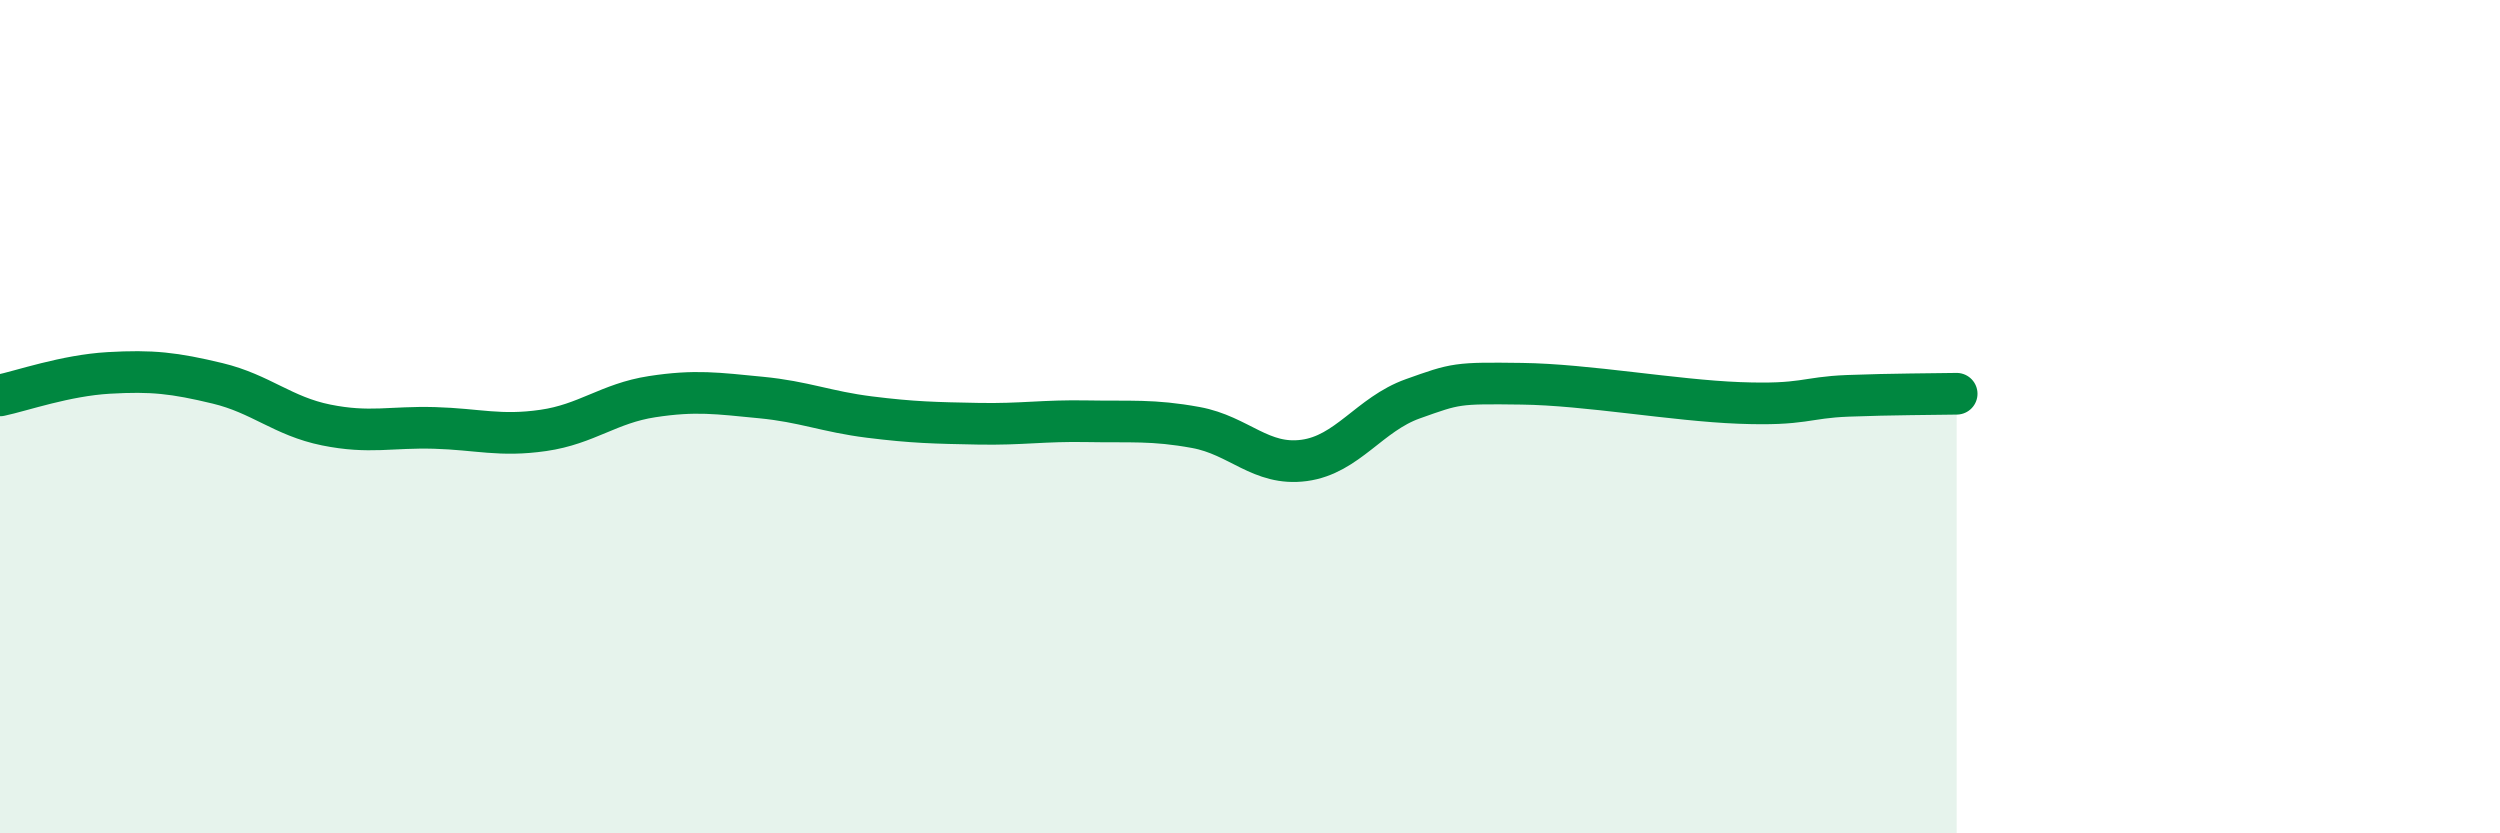
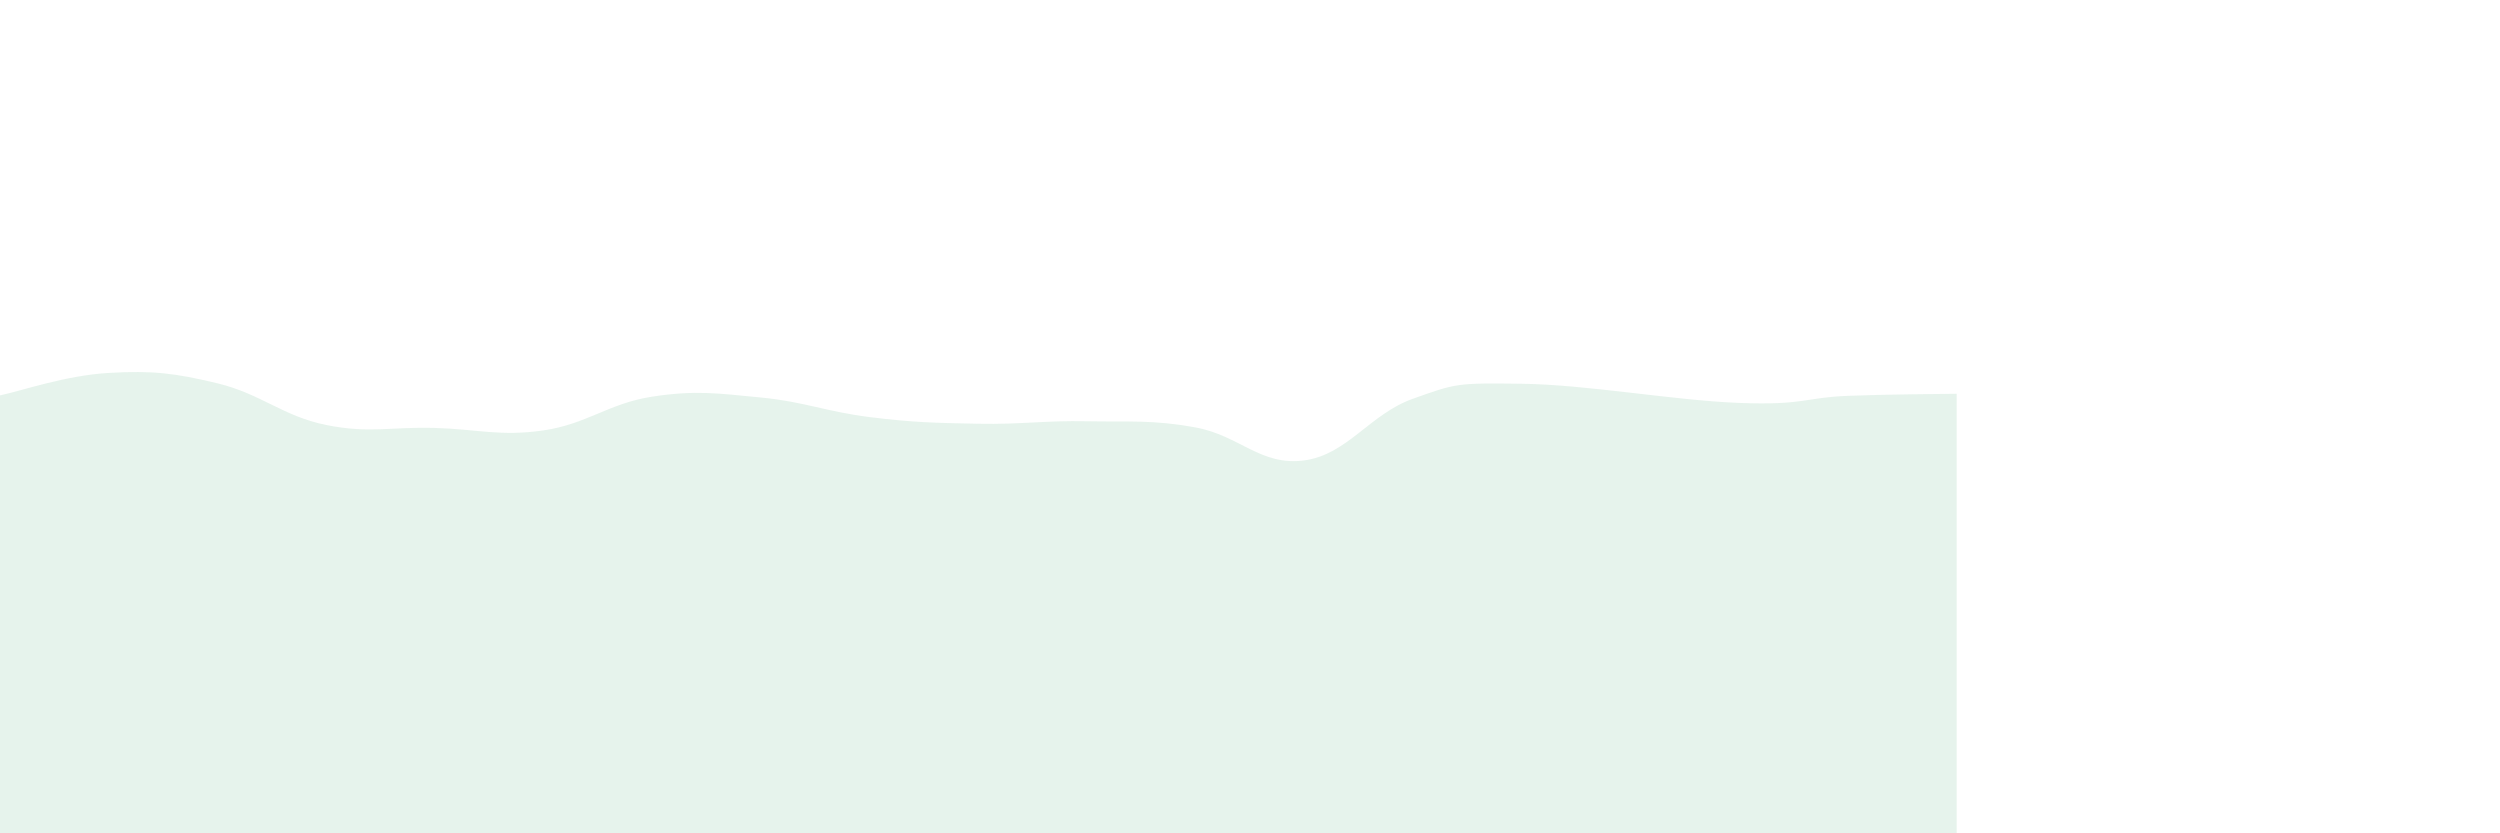
<svg xmlns="http://www.w3.org/2000/svg" width="60" height="20" viewBox="0 0 60 20">
  <path d="M 0,9.49 C 0.52,9.38 1.57,9.01 2.61,8.95 C 3.65,8.89 4.18,8.95 5.22,9.2 C 6.26,9.45 6.79,9.99 7.83,10.2 C 8.87,10.41 9.39,10.24 10.43,10.27 C 11.47,10.3 12,10.48 13.04,10.33 C 14.08,10.18 14.61,9.68 15.65,9.52 C 16.69,9.36 17.22,9.44 18.26,9.54 C 19.3,9.64 19.83,9.88 20.87,10.01 C 21.91,10.14 22.44,10.15 23.48,10.17 C 24.52,10.19 25.05,10.09 26.09,10.11 C 27.13,10.13 27.66,10.07 28.7,10.26 C 29.74,10.45 30.26,11.19 31.3,11.05 C 32.34,10.91 32.87,9.94 33.91,9.57 C 34.95,9.2 34.95,9.19 36.52,9.21 C 38.09,9.23 40.17,9.61 41.74,9.67 C 43.31,9.73 43.31,9.54 44.35,9.5 C 45.39,9.46 46.44,9.46 46.96,9.45L46.96 20L0 20Z" fill="#008740" opacity="0.1" stroke-linecap="round" stroke-linejoin="round" />
-   <path d="M 0,9.49 C 0.52,9.38 1.57,9.01 2.61,8.95 C 3.65,8.89 4.18,8.95 5.22,9.2 C 6.26,9.45 6.79,9.99 7.83,10.2 C 8.87,10.41 9.39,10.24 10.43,10.27 C 11.47,10.3 12,10.48 13.04,10.33 C 14.08,10.18 14.61,9.68 15.65,9.52 C 16.69,9.36 17.22,9.44 18.26,9.54 C 19.3,9.64 19.83,9.88 20.87,10.01 C 21.91,10.14 22.44,10.15 23.48,10.17 C 24.52,10.19 25.05,10.09 26.09,10.11 C 27.13,10.13 27.66,10.07 28.7,10.26 C 29.74,10.45 30.26,11.19 31.3,11.05 C 32.34,10.91 32.87,9.94 33.91,9.57 C 34.95,9.2 34.95,9.19 36.52,9.21 C 38.09,9.23 40.17,9.61 41.74,9.67 C 43.31,9.73 43.31,9.54 44.35,9.5 C 45.39,9.46 46.44,9.46 46.96,9.45" stroke="#008740" stroke-width="1" fill="none" stroke-linecap="round" stroke-linejoin="round" />
</svg>